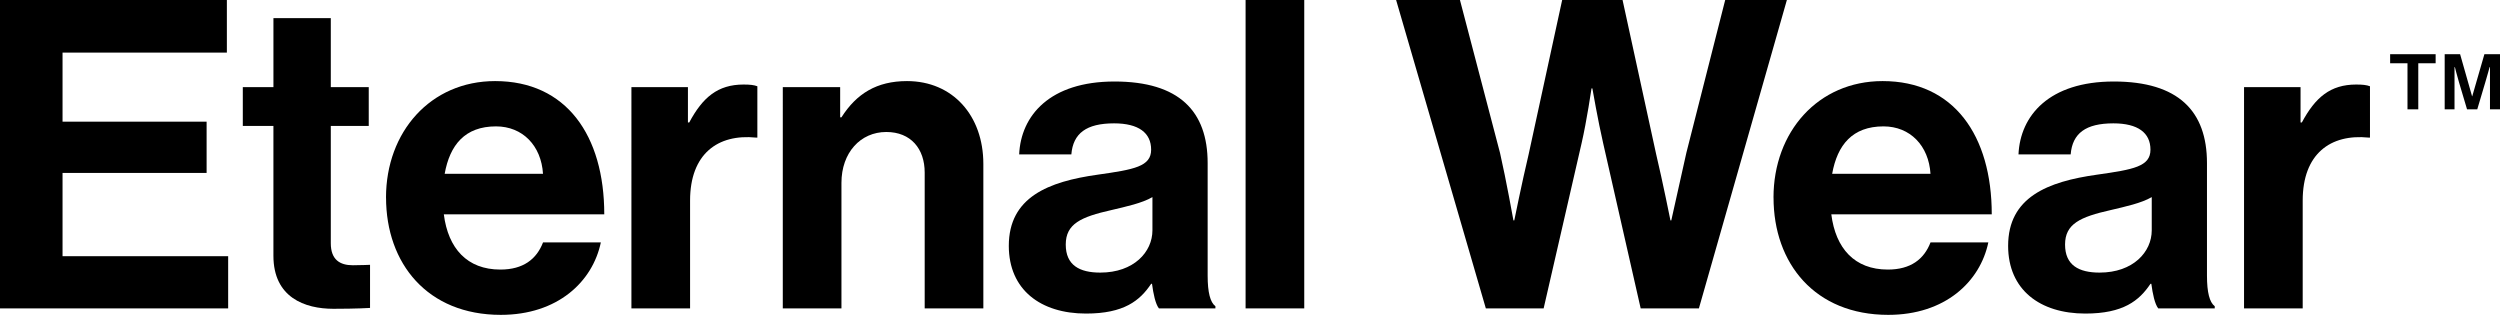
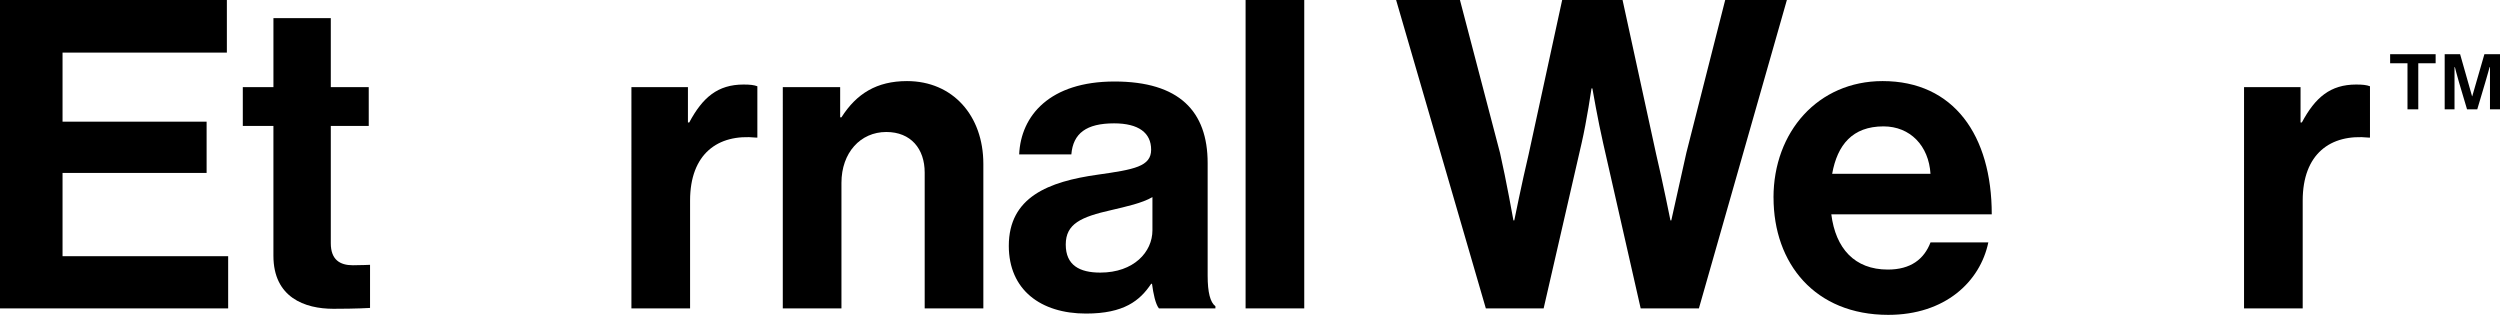
<svg xmlns="http://www.w3.org/2000/svg" viewBox="0 0 1429.04 179.98" version="1.1" id="Layer_1">
  <g>
    <path d="M0,0h129.68v30.08H35.75v39.45h82.35v29.34H35.75v47.58h94.67v29.83H0V0Z" />
    <path d="M138.8,49.8h17.5V10.35h32.79v39.45h21.69v22.19h-21.69v67.06c0,9.37,5.18,12.57,12.57,12.57,4.19,0,9.86-.25,9.86-.25v24.65s-7.64.49-20.96.49c-16.27,0-34.27-6.41-34.27-30.33v-74.21h-17.5v-22.19Z" />
-     <path d="M220.65,112.92c0-37.47,25.39-66.57,62.38-66.57,40.68,0,62.38,31.06,62.38,76.18h-91.71c2.47,19.48,13.31,31.56,32.3,31.56,13.07,0,20.71-5.92,24.41-15.53h33.04c-4.69,22.44-24.65,41.42-57.2,41.42-41.91,0-65.58-29.34-65.58-67.06ZM254.18,99.36h56.21c-.99-16.03-11.59-27.12-26.87-27.12-17.75,0-26.38,10.6-29.34,27.12Z" />
    <path d="M393.23,70.02h.74c7.64-14.3,16.27-21.7,31.06-21.7,3.7,0,5.92.25,7.89.99v29.34h-.74c-21.94-2.22-37.72,9.37-37.72,36v61.64h-33.53V49.8h32.3v20.22Z" />
    <path d="M480.25,67.06h.74c8.63-13.56,20.22-20.71,37.47-20.71,26.13,0,43.64,19.72,43.64,47.34v82.59h-33.53v-77.66c0-13.56-7.89-23.17-21.94-23.17-14.79,0-25.64,11.83-25.64,29.09v71.74h-33.53V49.8h32.79v17.26Z" />
    <path d="M658.5,162.23h-.49c-6.41,9.62-15.53,17.01-37.23,17.01-25.89,0-44.13-13.56-44.13-38.71,0-27.86,22.68-36.73,50.79-40.68,20.96-2.96,30.57-4.68,30.57-14.3s-7.15-15.04-21.2-15.04c-15.78,0-23.42,5.67-24.41,17.75h-29.83c.99-22.19,17.5-41.67,54.49-41.67s53.25,17.01,53.25,46.6v64.35c0,9.62,1.48,15.29,4.44,17.5v1.23h-32.3c-1.97-2.47-3.2-8.38-3.94-14.05ZM658.75,131.65v-18.98c-5.92,3.45-15.04,5.42-23.42,7.4-17.51,3.94-26.13,7.89-26.13,19.72s7.89,16.03,19.72,16.03c19.23,0,29.83-11.83,29.83-24.16Z" />
    <path d="M712,0h33.53v176.28h-33.53V0Z" />
  </g>
  <g>
    <path d="M798.04,0h36.49l22.93,87.52c3.45,15.04,7.64,38.46,7.64,38.46h.49s4.44-21.94,8.14-37.47L892.96,0h34.52l19.23,88.26c3.7,15.53,8.14,37.72,8.14,37.72h.49s5.18-23.42,8.63-38.71L986.15,0h35.26l-50.29,176.28h-33.28l-21.45-94.43c-2.96-12.82-6.16-31.31-6.16-31.31h-.49s-2.71,18.49-5.67,31.31l-21.7,94.43h-33.04L798.04,0Z" />
    <path d="M1013.76,112.92c0-37.47,25.39-66.57,62.38-66.57,40.68,0,62.38,31.06,62.38,76.18h-91.71c2.46,19.48,13.31,31.56,32.3,31.56,13.07,0,20.71-5.92,24.41-15.53h33.04c-4.69,22.44-24.66,41.42-57.2,41.42-41.91,0-65.58-29.34-65.58-67.06ZM1047.29,99.36h56.21c-.99-16.03-11.59-27.12-26.87-27.12-17.75,0-26.38,10.6-29.34,27.12Z" />
-     <path d="M1229.73,162.23h-.49c-6.41,9.62-15.53,17.01-37.23,17.01-25.89,0-44.13-13.56-44.13-38.71,0-27.86,22.68-36.73,50.79-40.68,20.96-2.96,30.57-4.68,30.57-14.3s-7.15-15.04-21.2-15.04c-15.78,0-23.42,5.67-24.41,17.75h-29.83c.99-22.19,17.5-41.67,54.49-41.67s53.25,17.01,53.25,46.6v64.35c0,9.62,1.48,15.29,4.44,17.5v1.23h-32.3c-1.97-2.47-3.2-8.38-3.94-14.05ZM1229.97,131.65v-18.98c-5.92,3.45-15.04,5.42-23.42,7.4-17.5,3.94-26.13,7.89-26.13,19.72s7.89,16.03,19.72,16.03c19.23,0,29.83-11.83,29.83-24.16Z" />
    <path d="M1315.03,70.02h.74c7.64-14.3,16.27-21.7,31.06-21.7,3.7,0,5.92.25,7.89.99v29.34h-.74c-21.94-2.22-37.72,9.37-37.72,36v61.64h-33.53V49.8h32.3v20.22Z" />
    <path d="M1366.25,30.99h26v5.18h-9.92v26.33h-6.17v-26.33h-9.92v-5.18ZM1397.43,30.99h8.81l6.83,24.02h.11l6.94-24.02h8.92v31.51h-5.73v-24.12h-.22s-1.32,4.96-2.53,8.92l-4.52,15.2h-5.84l-4.52-15.2c-1.1-3.64-2.42-8.92-2.42-8.92h-.22v24.12h-5.62v-31.51Z" />
  </g>
</svg>